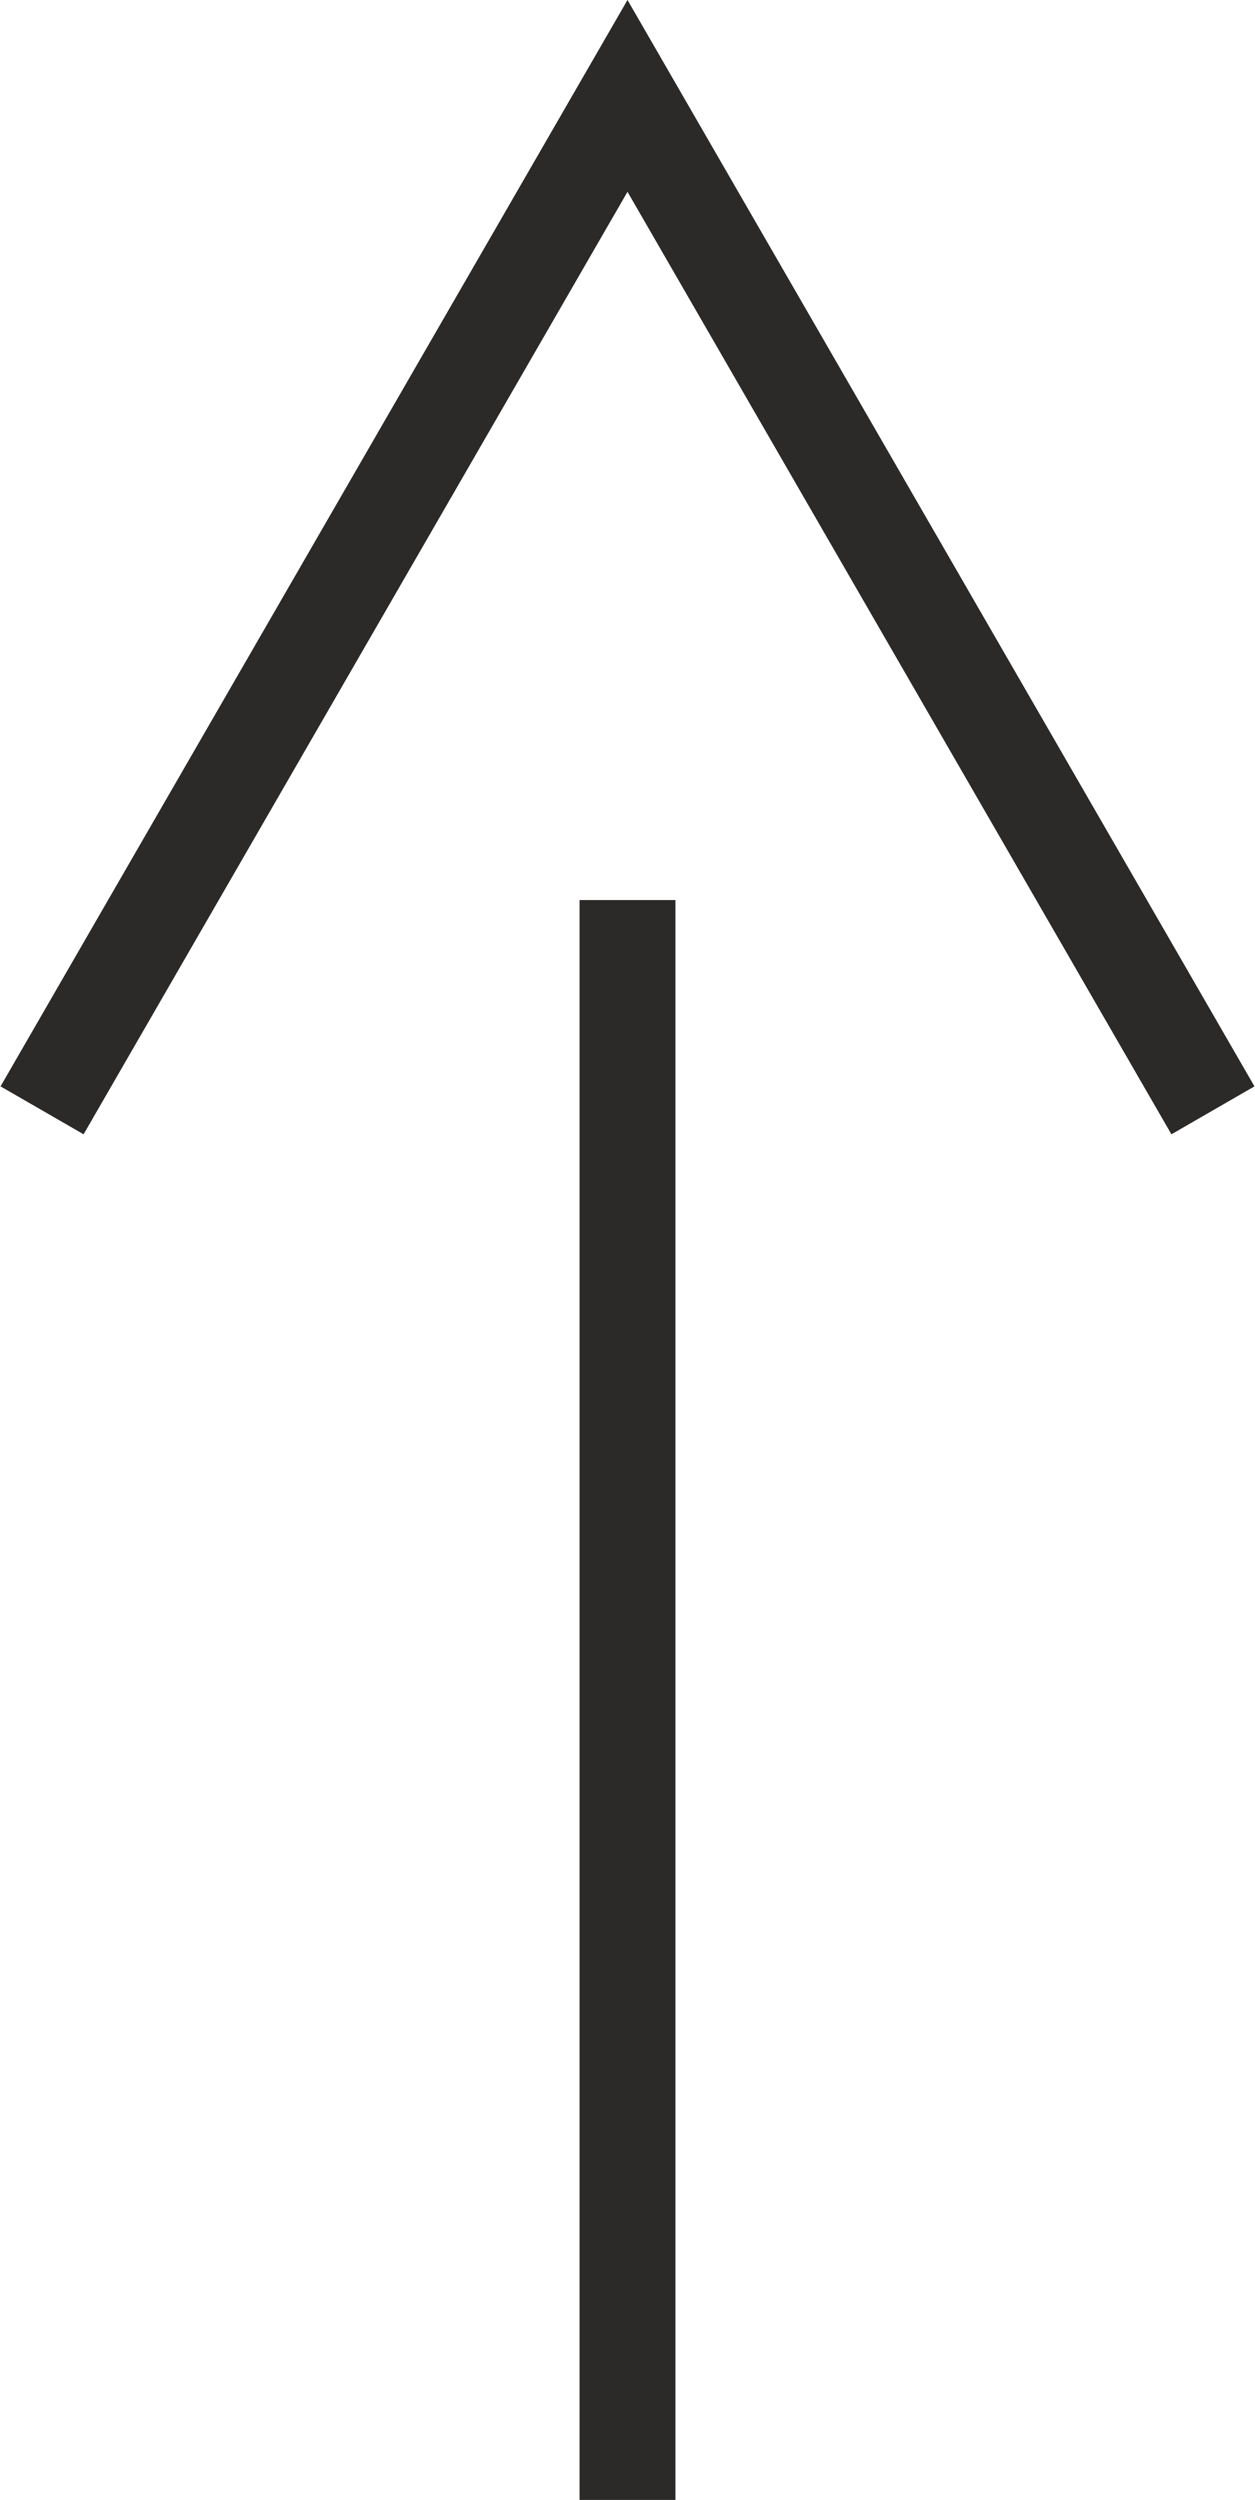
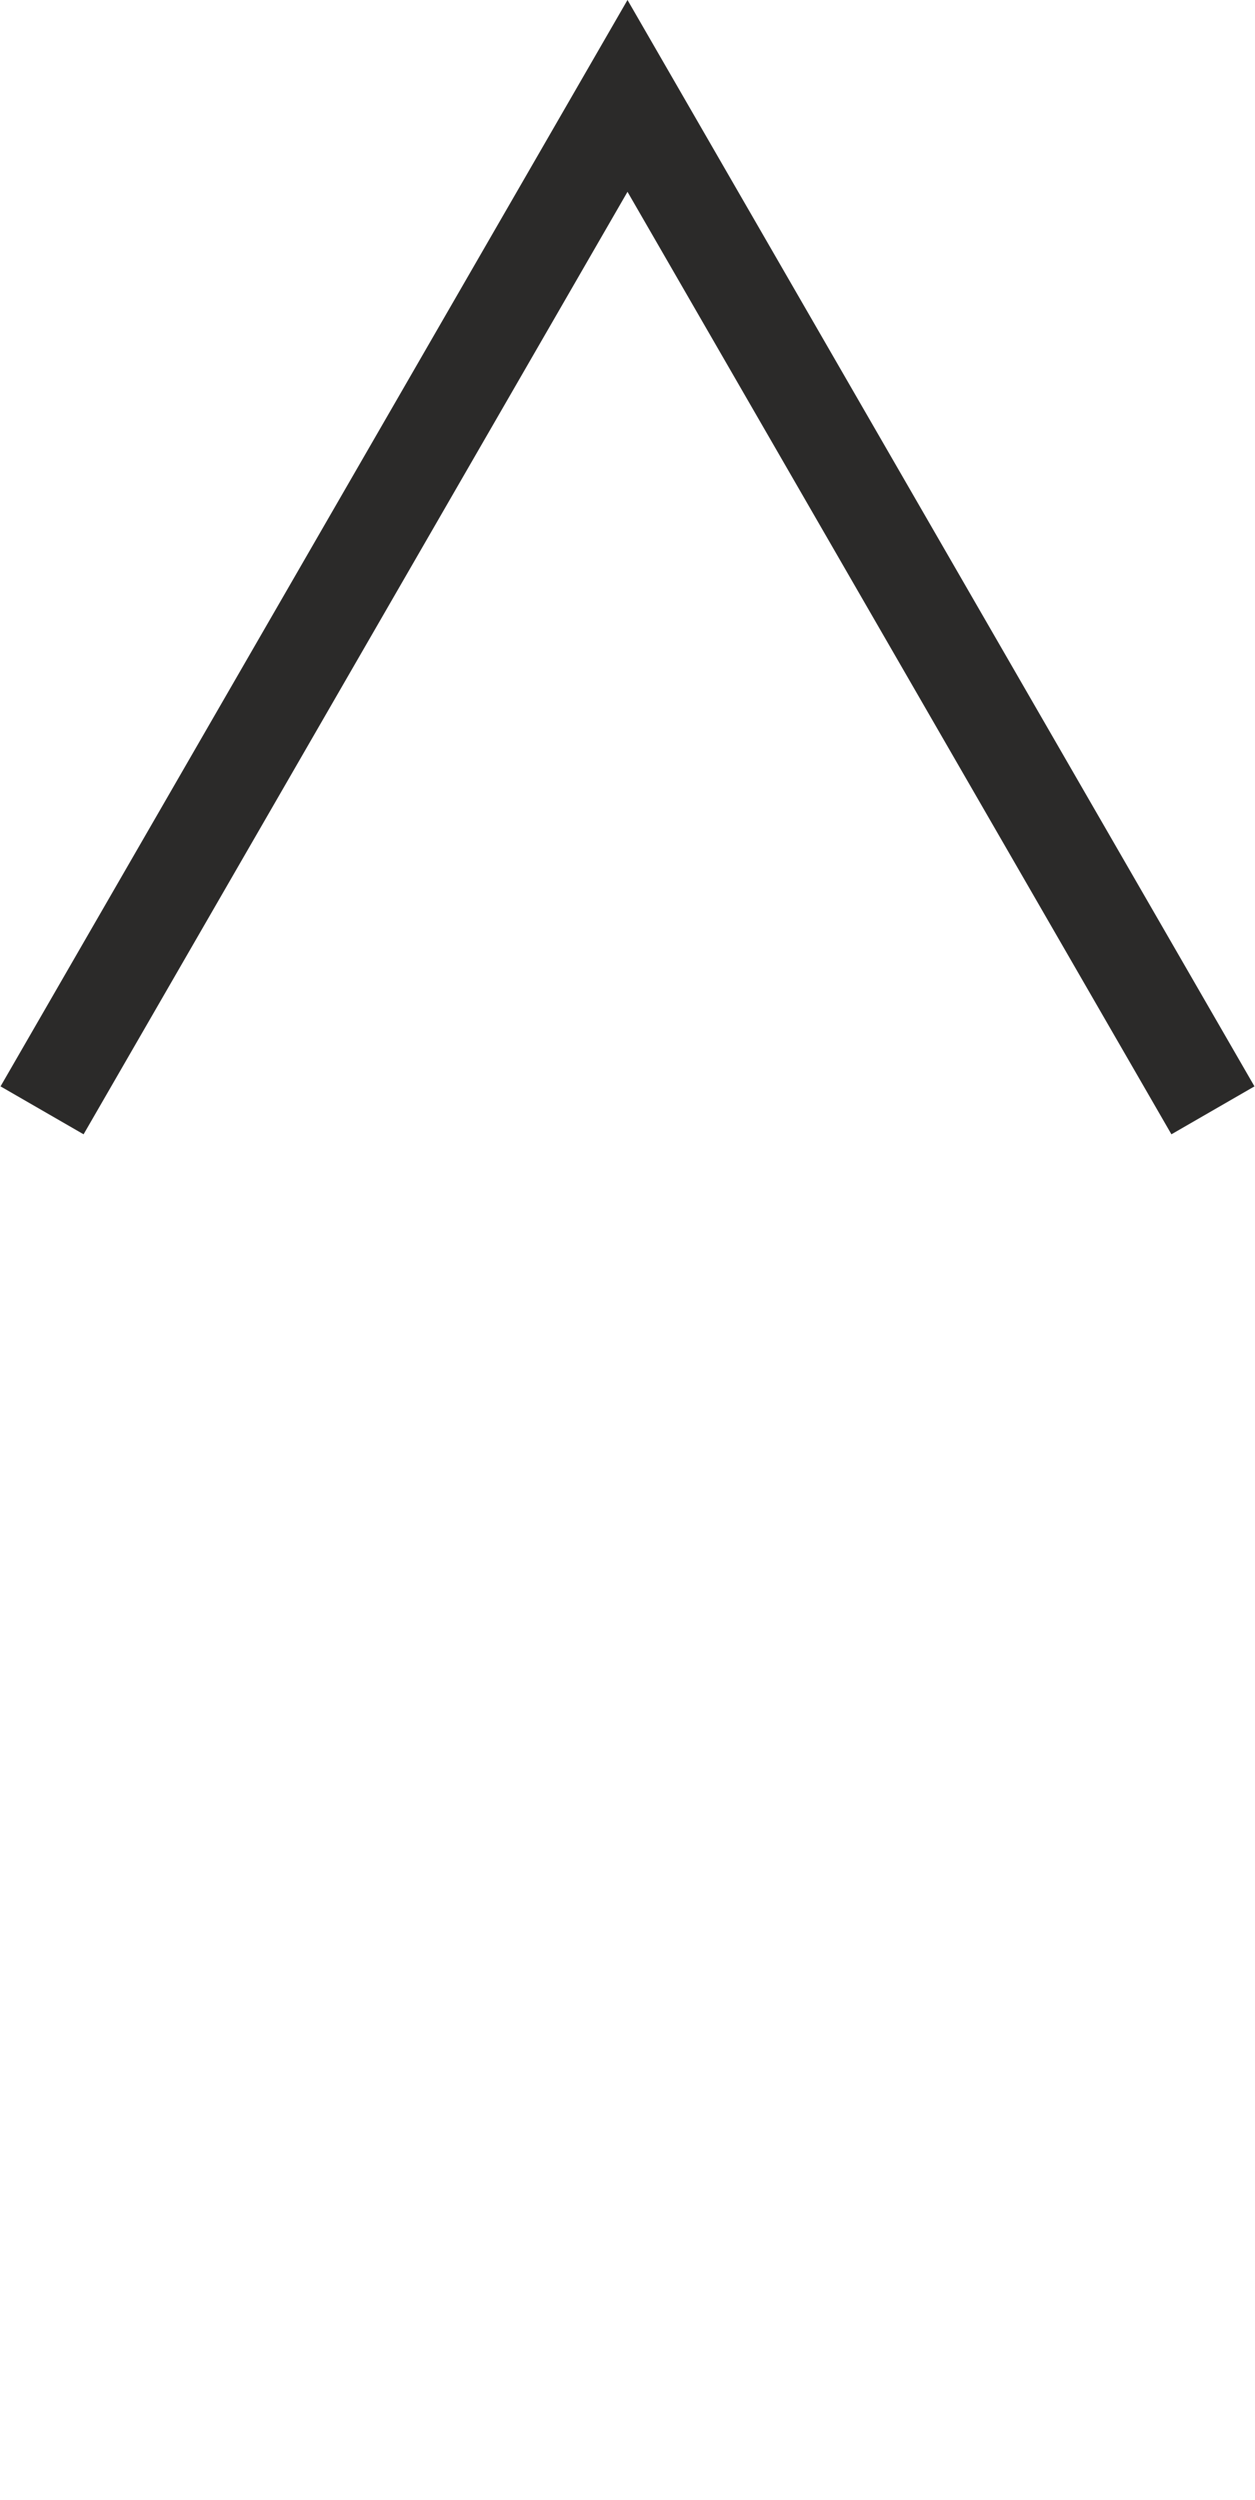
<svg xmlns="http://www.w3.org/2000/svg" id="Layer_2" viewBox="0 0 7.46 14.86">
  <g id="Layer_1-2">
-     <line x1="3.73" y1="5.35" x2="3.73" y2="14.86" style="fill:none; stroke:#2b2a29; stroke-miterlimit:22.93; stroke-width:.57px;" />
    <polyline points=".25 6.6 3.73 .57 7.21 6.6" style="fill:none; stroke:#2b2a29; stroke-miterlimit:22.93; stroke-width:.57px;" />
  </g>
</svg>